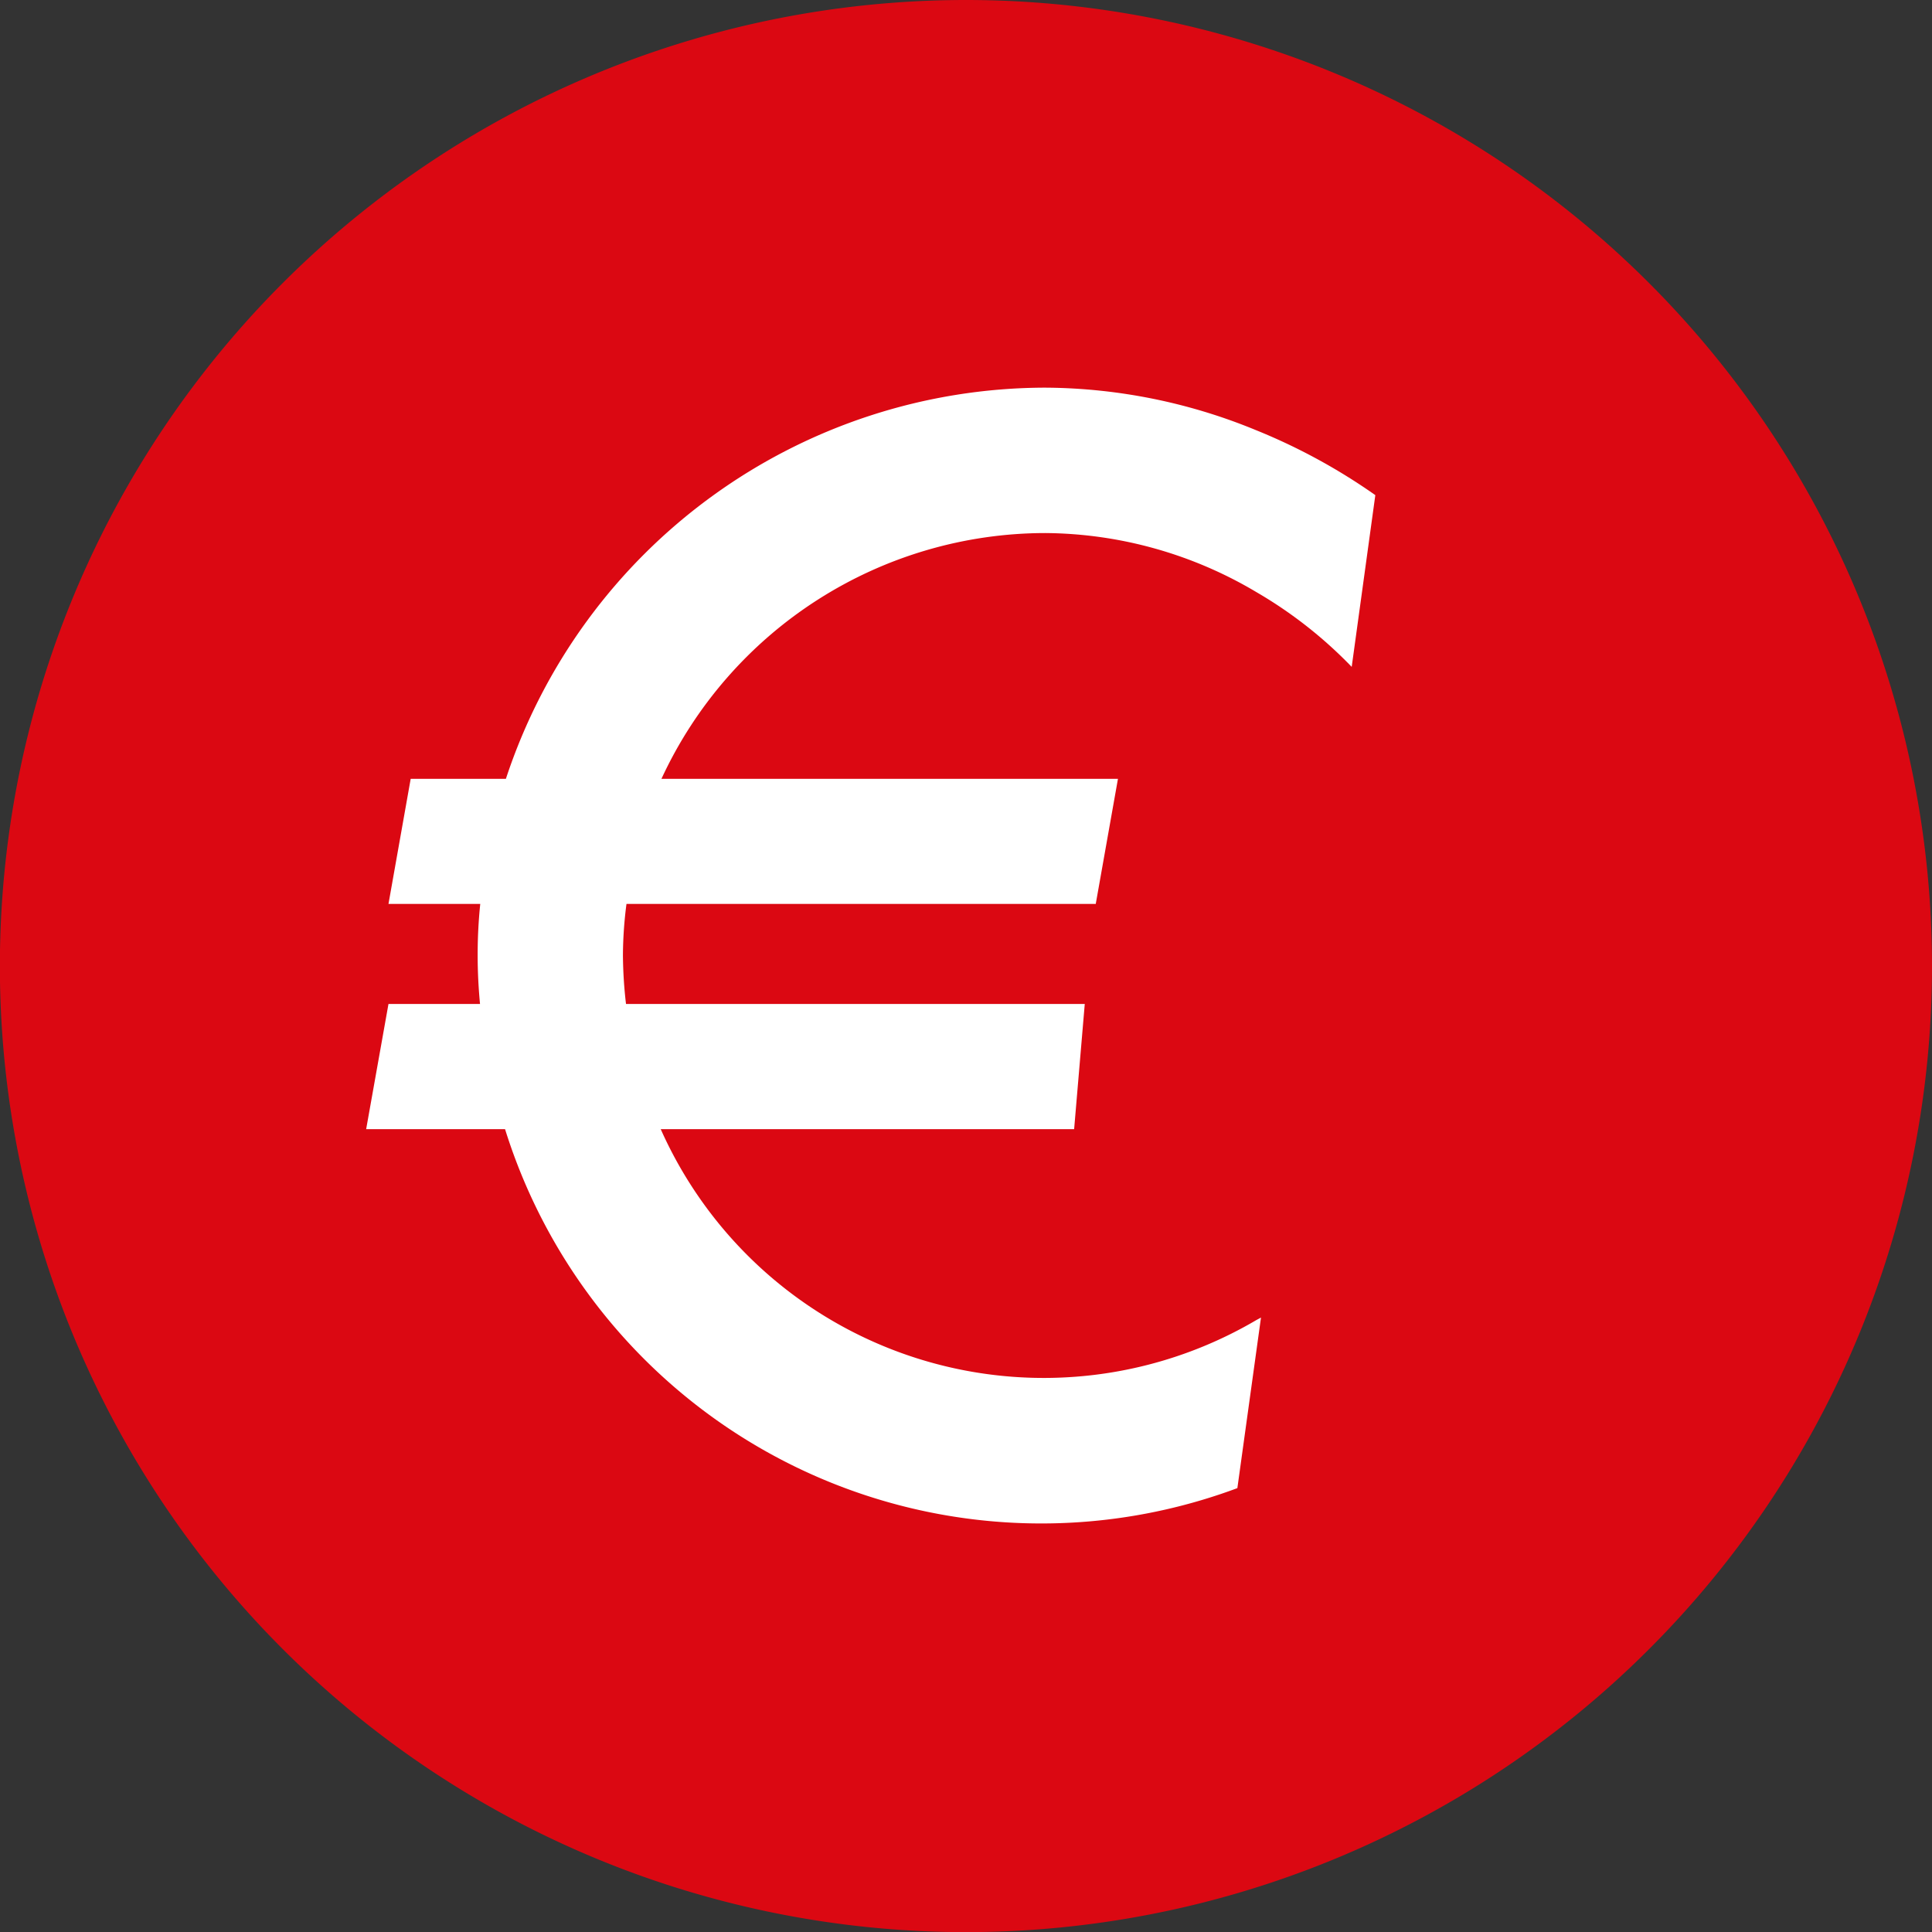
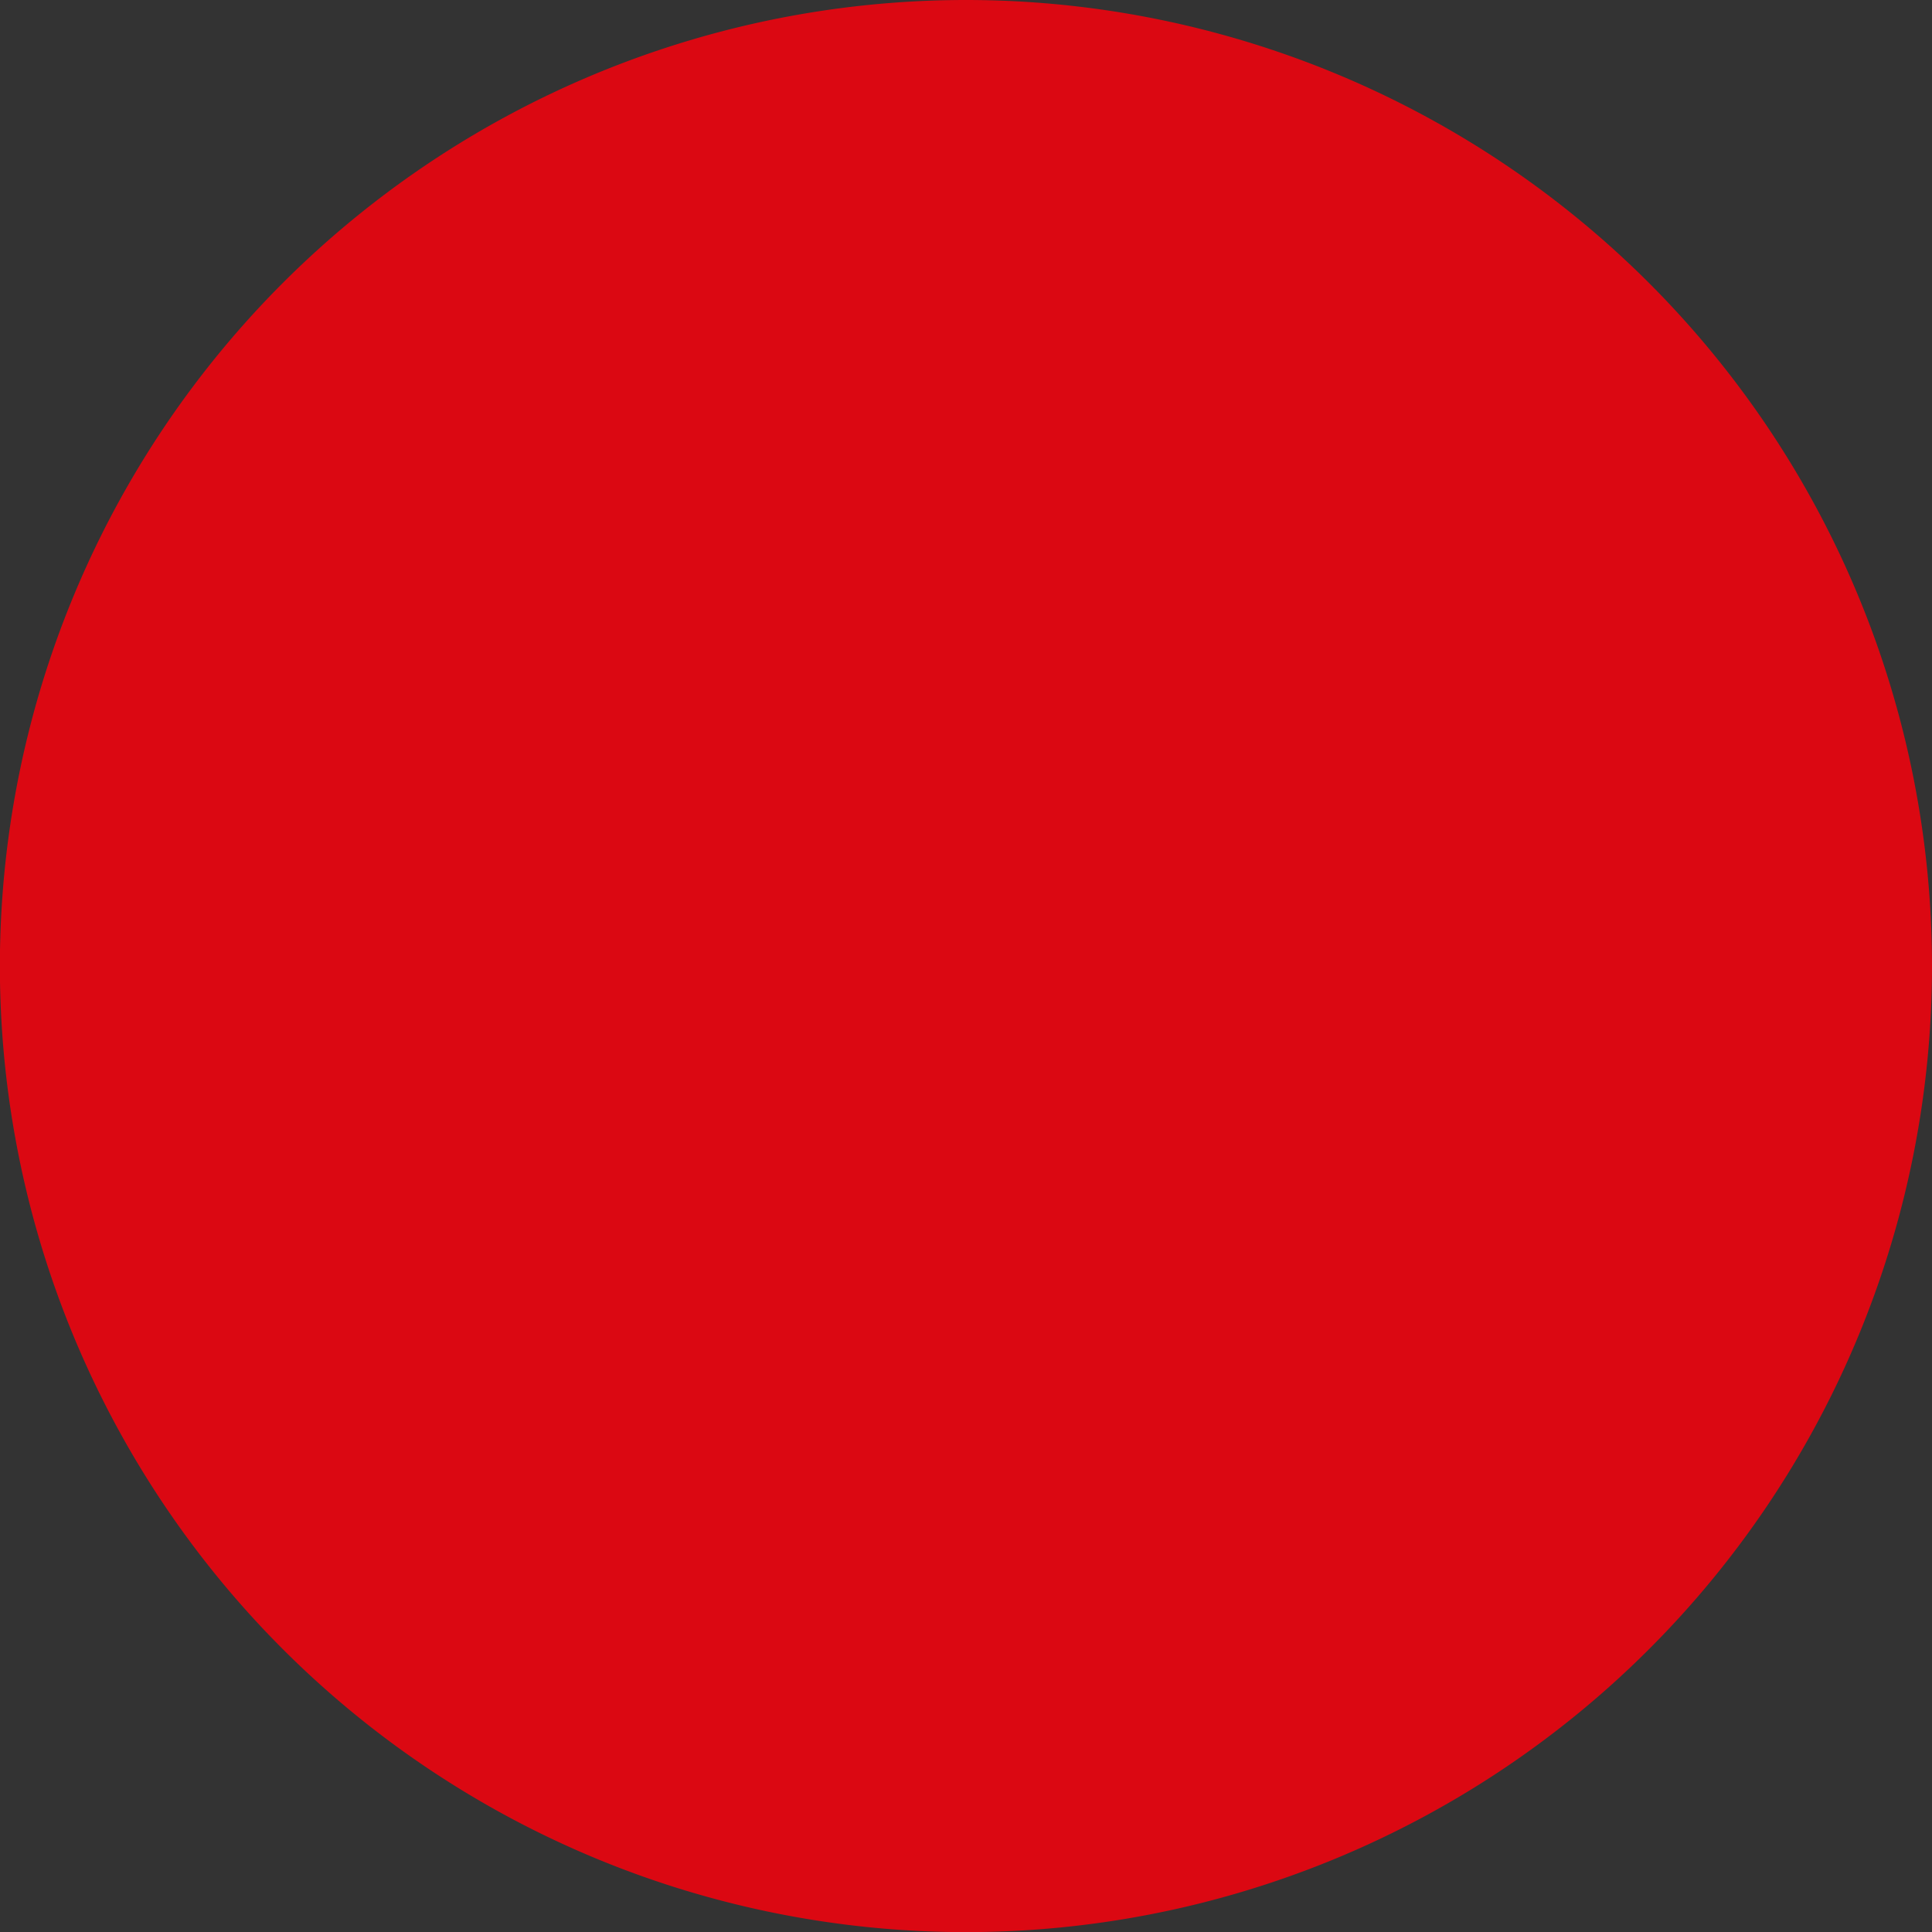
<svg xmlns="http://www.w3.org/2000/svg" viewBox="0 0 16.357 16.358">
  <rect x="0" y="0" width="16.357" height="16.358" fill="#333333" stroke="none" />
  <defs>
    <style>.cls-1{fill:#db0812;}.cls-2{fill:#fff;}</style>
  </defs>
  <g id="Capa_2" data-name="Capa 2">
    <g id="Layer_1" data-name="Layer 1">
-       <path class="cls-1" d="M16.357,8.179A8.179,8.179,0,1,1,8.178,0,8.18,8.18,0,0,1,16.357,8.179Z" />
-       <path class="cls-2" d="M10.637,11.176A3.55,3.55,0,0,1,5.594,9.56h3.5L9.184,8.5H5.3a3.737,3.737,0,0,1-.026-.413,3.463,3.463,0,0,1,.03-.434H9.277l.188-1.059H5.6A3.585,3.585,0,0,1,8.851,4.513a3.54,3.54,0,0,1,1.786.5,3.705,3.705,0,0,1,.807.633l.2-1.454a5.029,5.029,0,0,0-1.01-.55,4.744,4.744,0,0,0-1.786-.36A4.817,4.817,0,0,0,4.283,6.594H3.477L3.289,7.653h.777a4.176,4.176,0,0,0-.022.434c0,.141.007.276.02.413H3.289L3.1,9.56H4.276a4.756,4.756,0,0,0,6.2,3.039l.2-1.444Z" />
+       <path class="cls-1" d="M16.357,8.179A8.179,8.179,0,1,1,8.178,0,8.18,8.18,0,0,1,16.357,8.179" />
    </g>
  </g>
</svg>